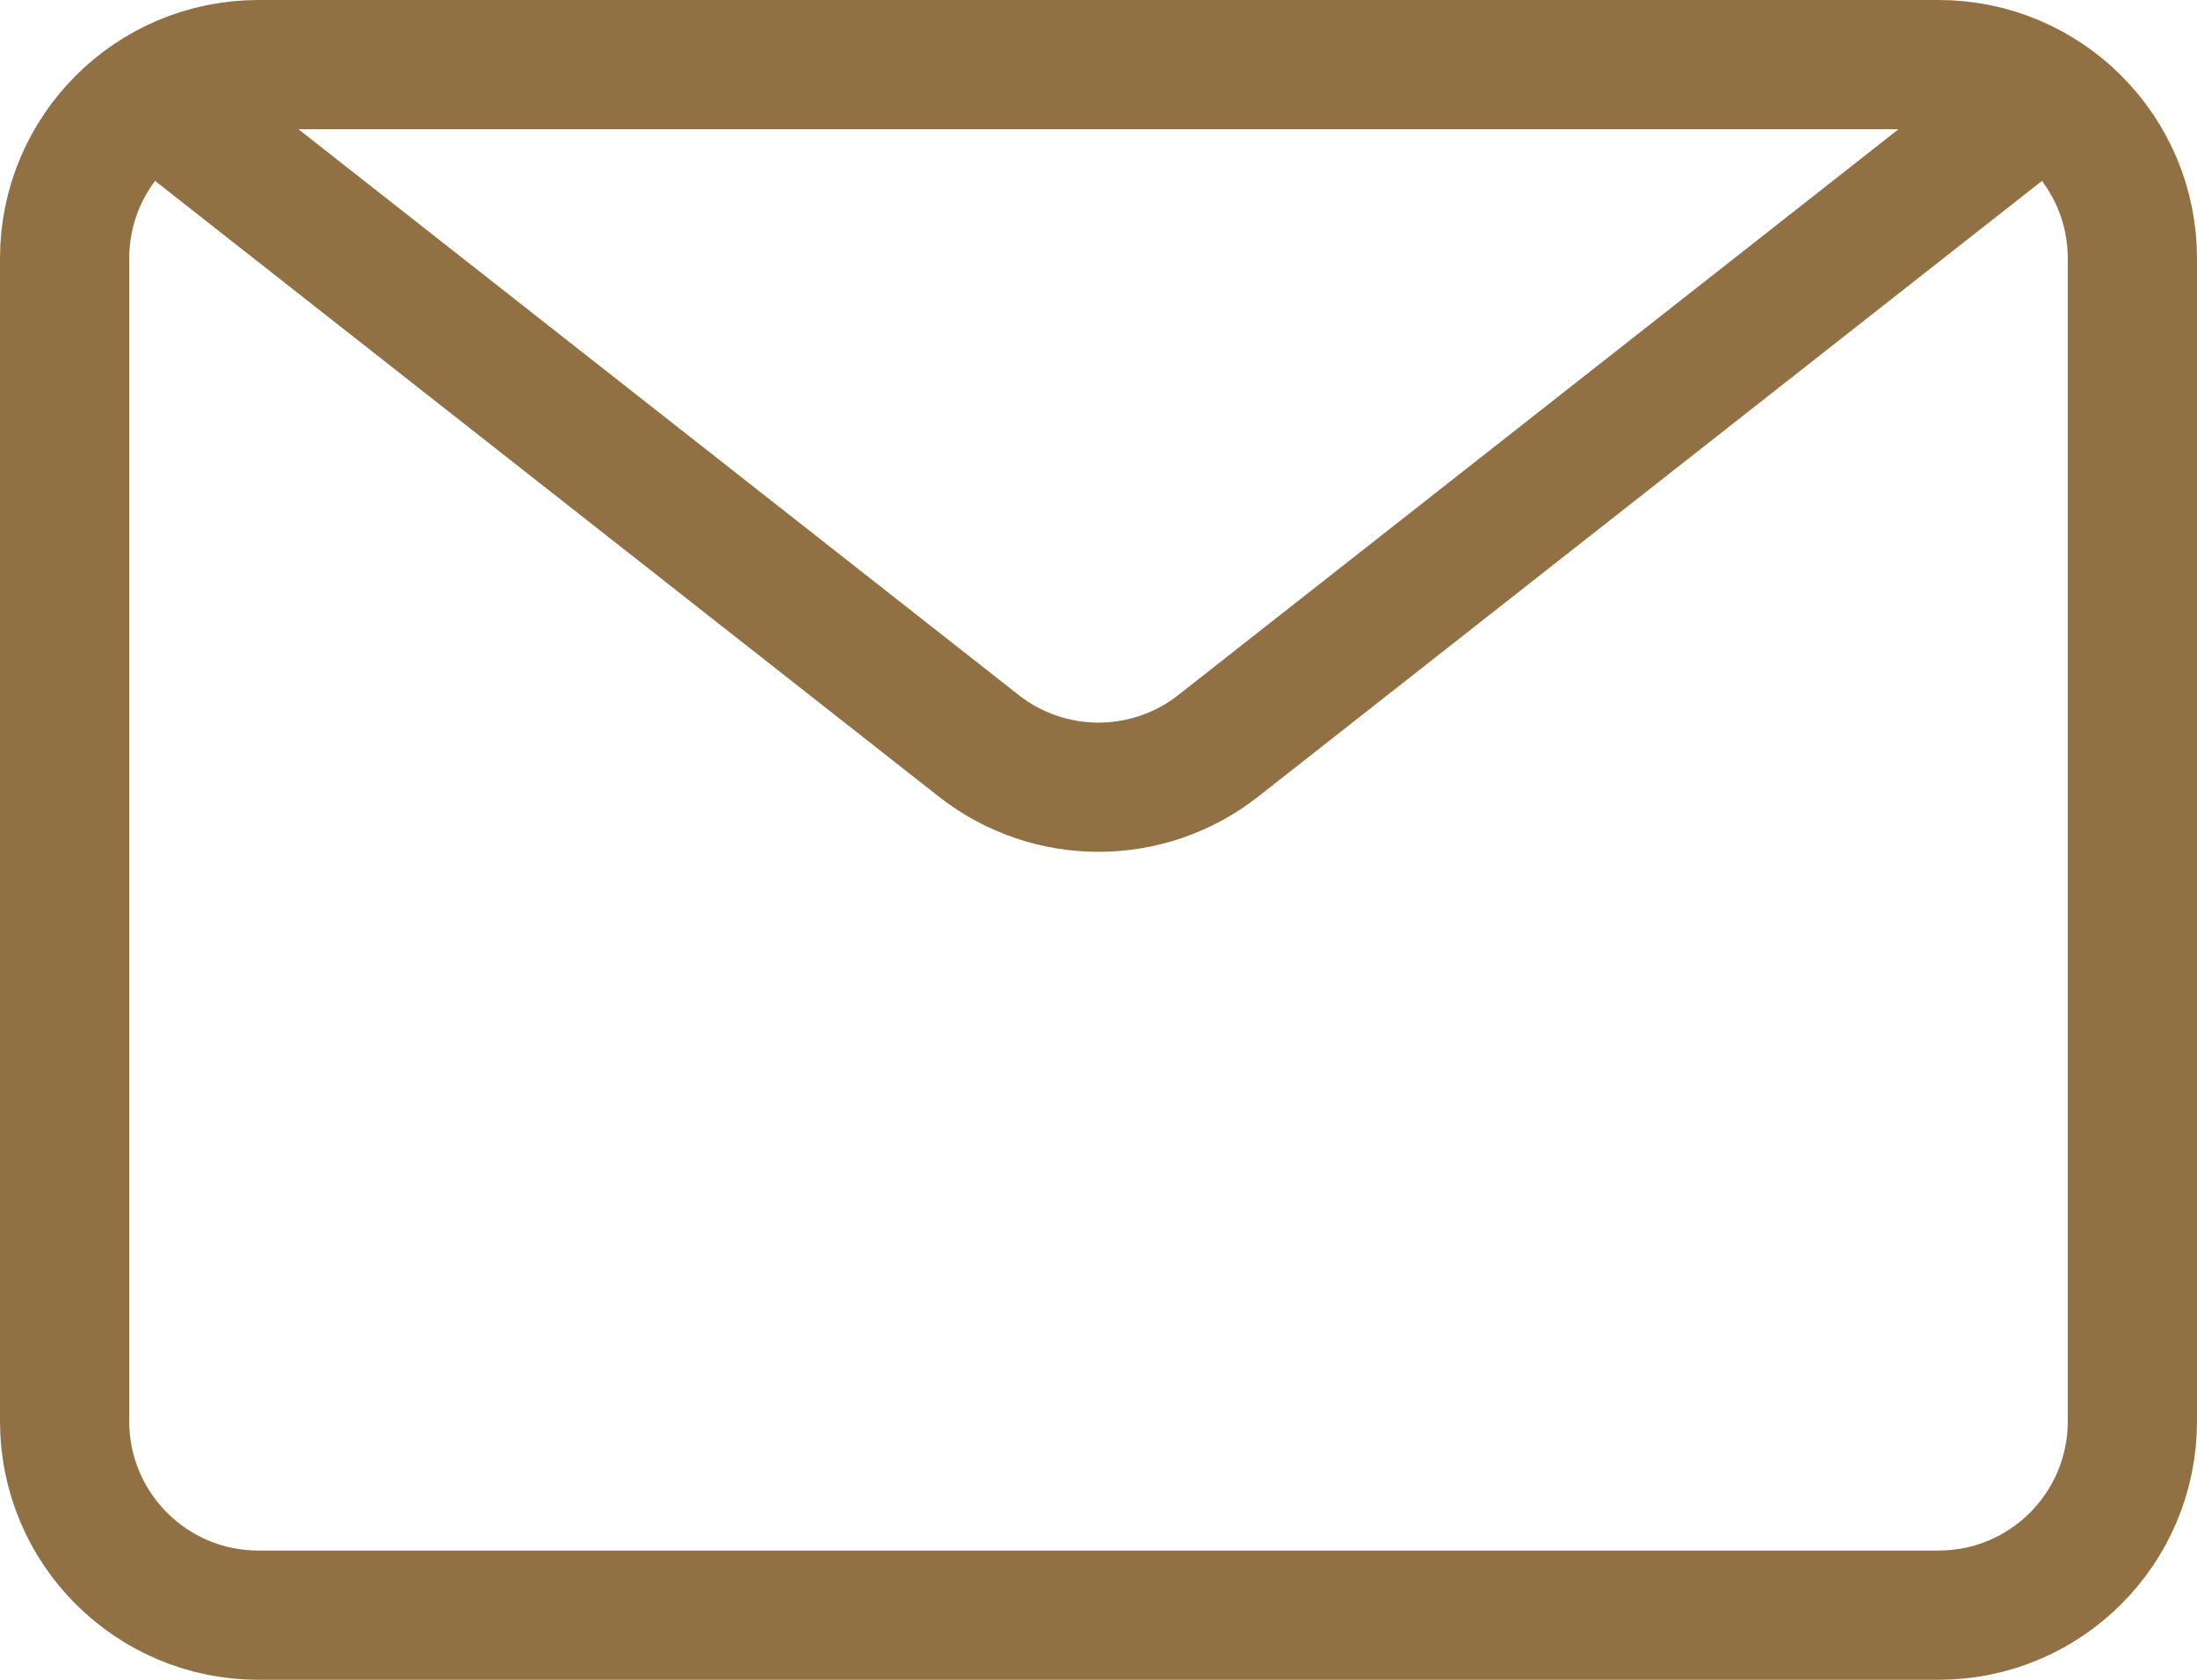
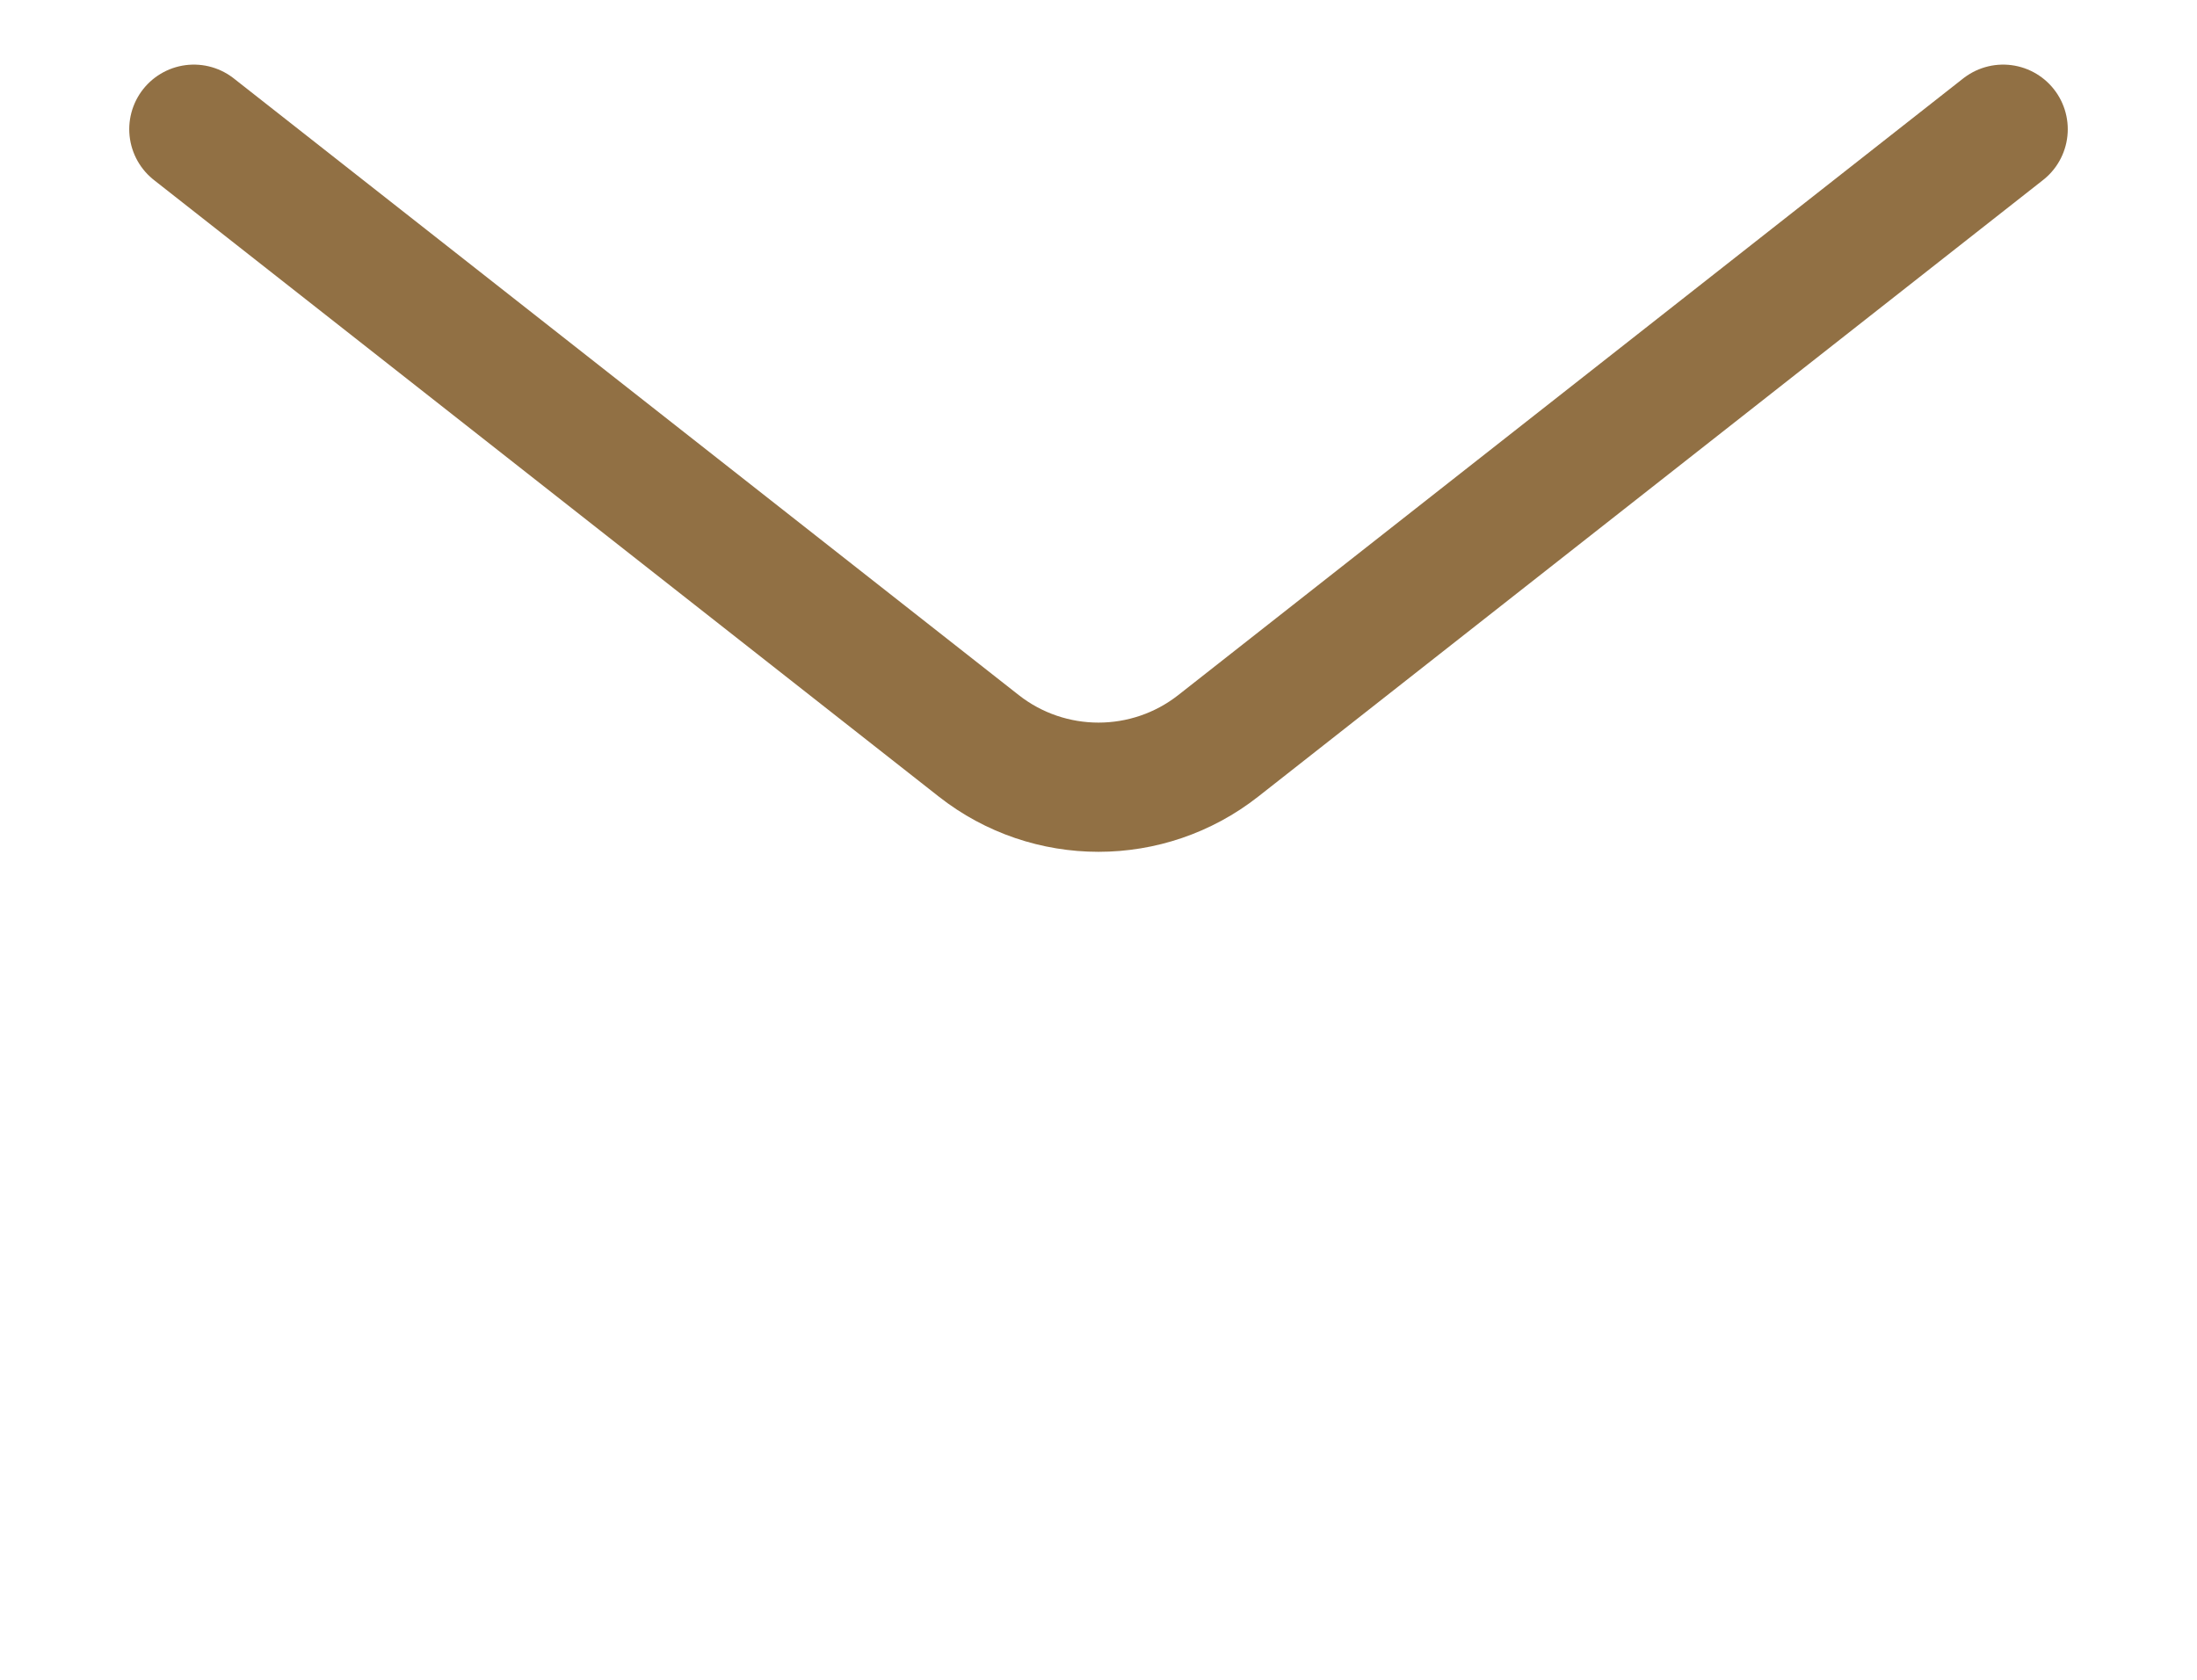
<svg xmlns="http://www.w3.org/2000/svg" width="34px" height="26px" viewBox="0 0 34 26" version="1.1">
  <title>mail</title>
  <g id="Page-1" stroke="#917044" stroke-width="1" fill="none" fill-rule="evenodd" stroke-linejoin="round">
    <g id="iPad-10.2”" transform="translate(-158, -9)" stroke="#917044" stroke-width="2">
      <g id="mail" transform="translate(159, 10)">
-         <path d="M3,24 L29,24 C30.657,24 32,22.657 32,21 L32,12 L32,3 C32,1.343 30.657,-3.04359188e-16 29,0 L16,0 L3,0 C1.343,3.04359188e-16 -2.02906125e-16,1.343 0,3 L0,12 L0,21 C2.02906125e-16,22.657 1.343,24 3,24 Z" id="Path" />
-         <path d="M2,1 L14.147,10.544 C15.234,11.398 16.766,11.398 17.853,10.544 L30,1 L30,1" id="Path" stroke-linecap="round" />
+         <path d="M2,1 L14.147,10.544 C15.234,11.398 16.766,11.398 17.853,10.544 L30,1" id="Path" stroke-linecap="round" />
      </g>
    </g>
  </g>
</svg>